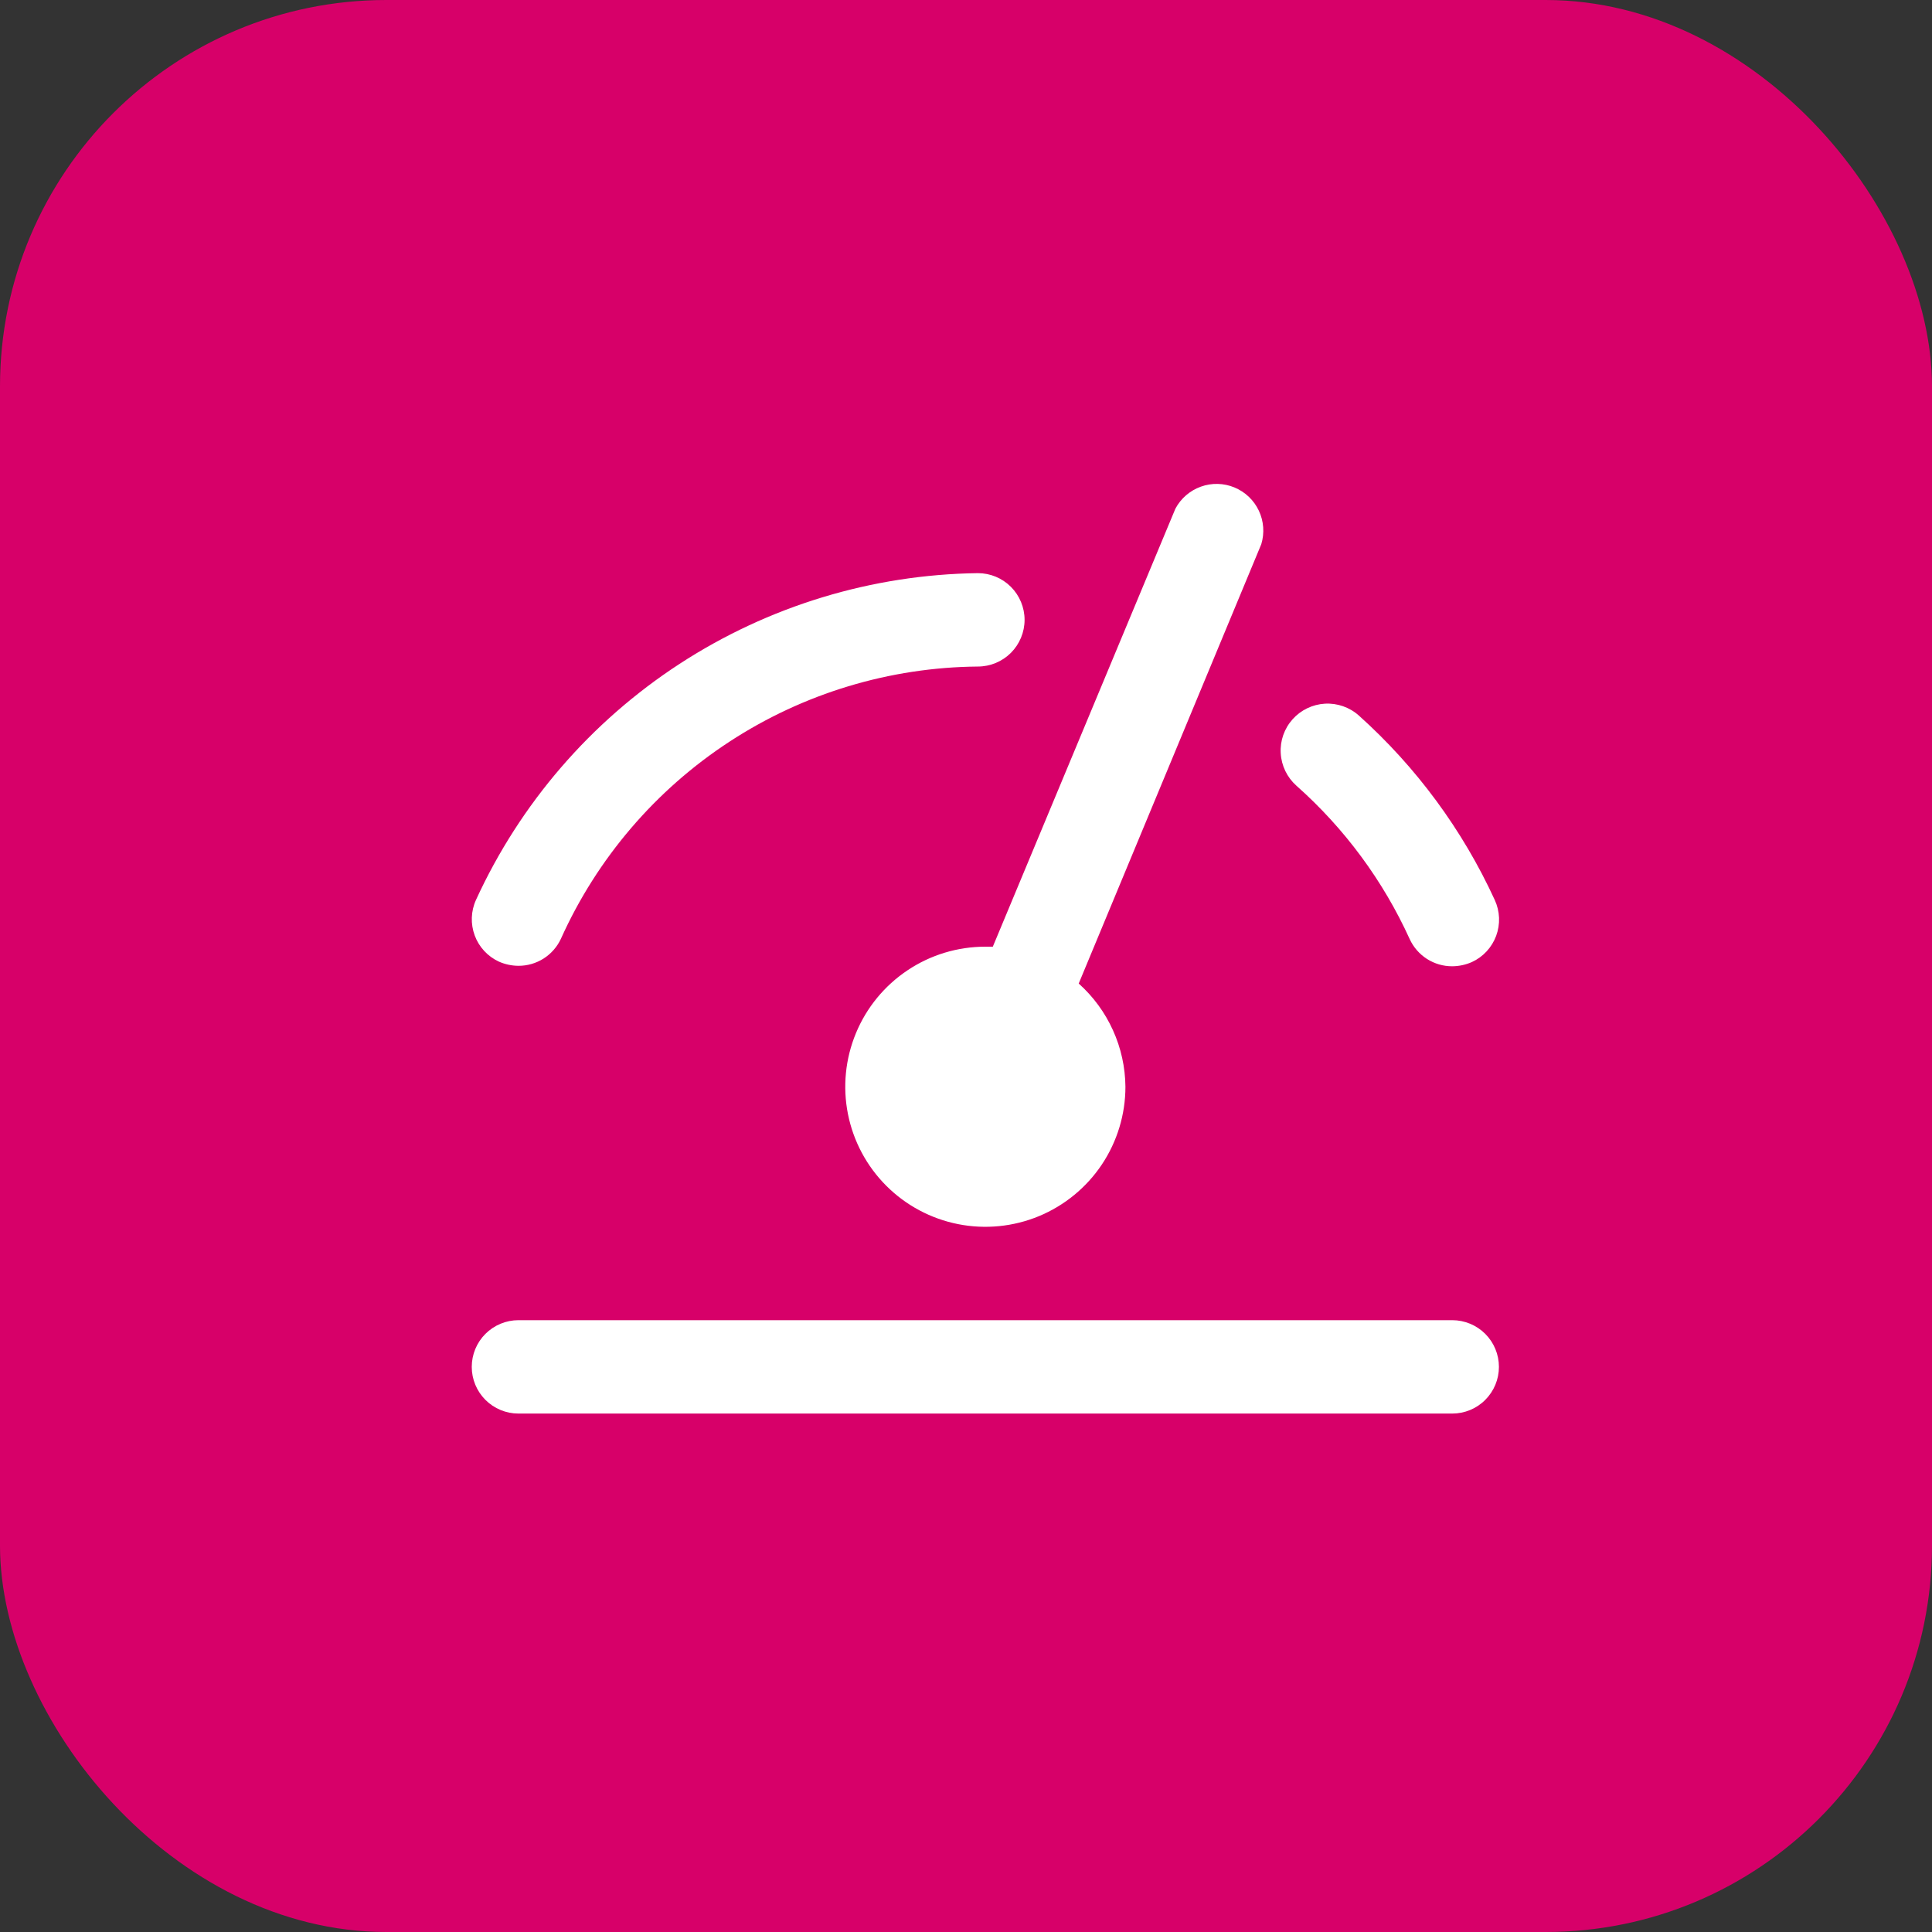
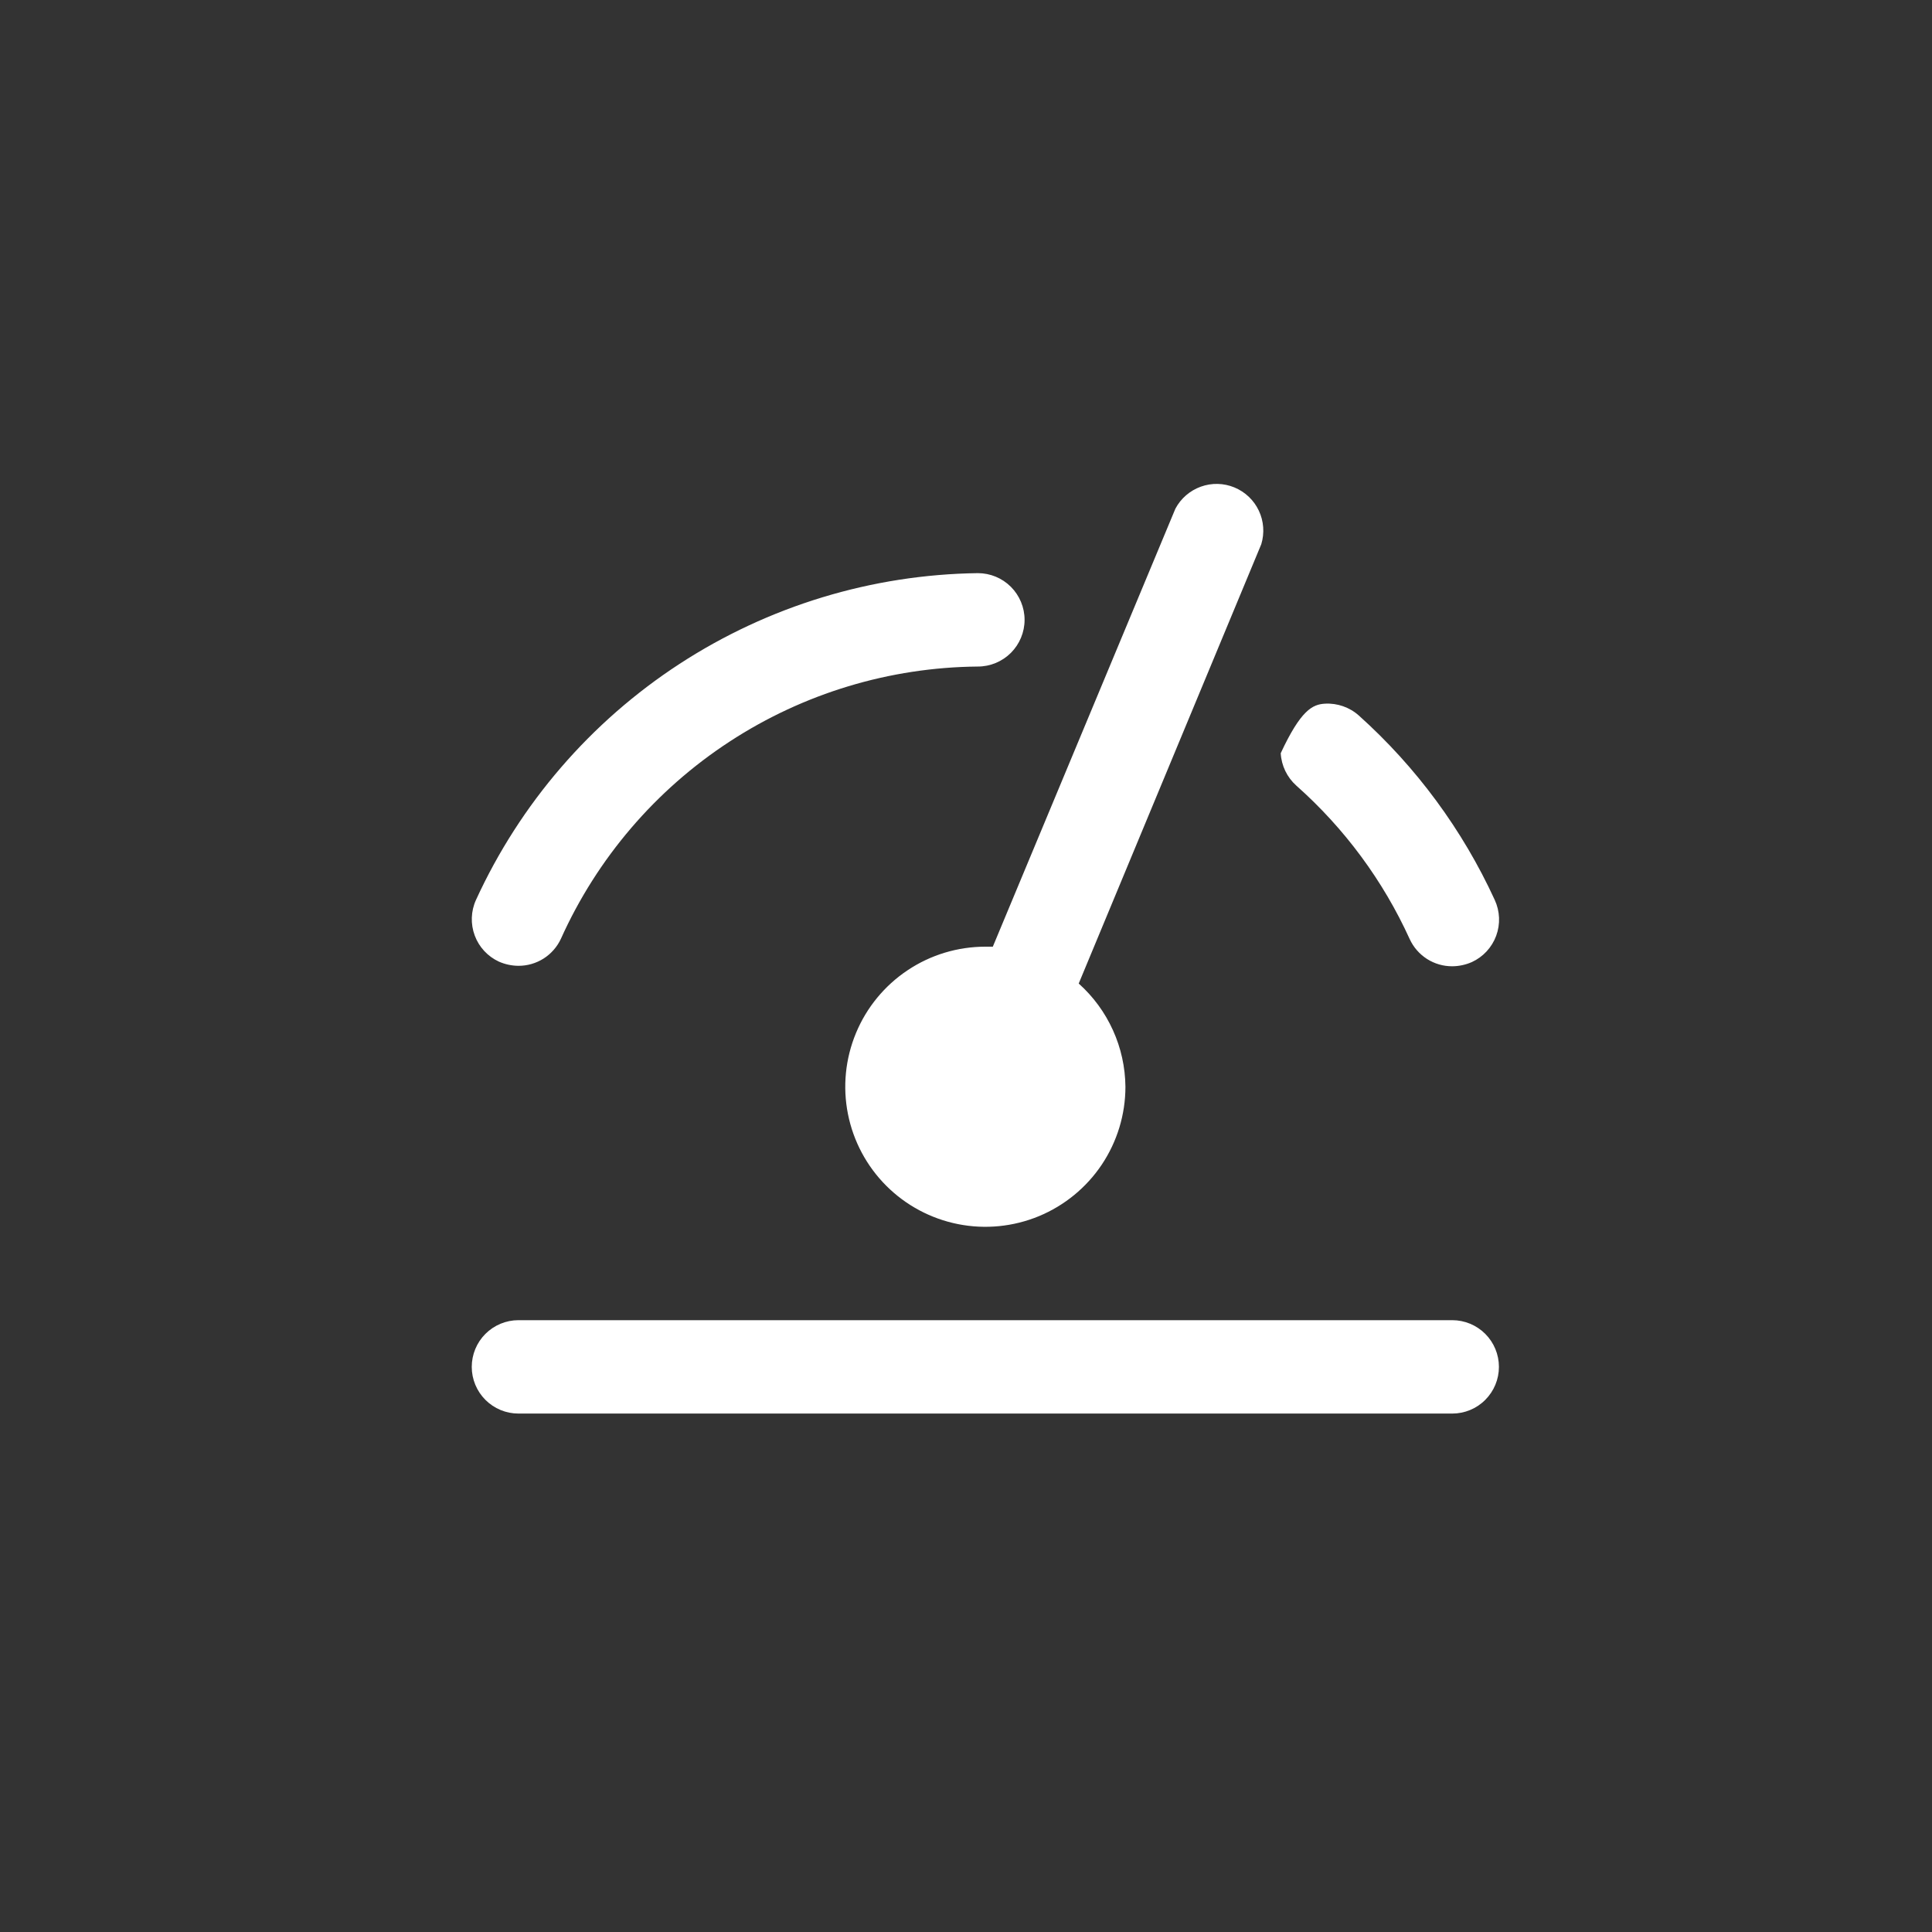
<svg xmlns="http://www.w3.org/2000/svg" width="50" height="50" viewBox="0 0 50 50" fill="none">
  <rect x="0" y="0" width="50" height="50" fill="#333333" stroke="none" />
-   <rect width="50" height="50" rx="10" fill="#D70069" />
-   <path d="M33.548 20.331C33.308 20.116 33.163 19.815 33.145 19.493C33.126 19.171 33.237 18.855 33.452 18.615C33.666 18.375 33.968 18.23 34.289 18.211C34.611 18.193 34.927 18.304 35.167 18.518C36.654 19.852 37.851 21.476 38.684 23.291C38.751 23.436 38.788 23.592 38.795 23.751C38.801 23.91 38.776 24.069 38.721 24.218C38.666 24.367 38.582 24.504 38.474 24.621C38.366 24.738 38.236 24.832 38.092 24.898C37.931 24.969 37.759 25.006 37.584 25.007C37.353 25.008 37.126 24.942 36.931 24.818C36.737 24.694 36.581 24.516 36.484 24.306C35.795 22.79 34.794 21.436 33.548 20.331ZM12.91 24.886C13.07 24.957 13.242 24.994 13.417 24.995C13.648 24.996 13.875 24.93 14.07 24.806C14.265 24.681 14.42 24.504 14.517 24.294C15.454 22.212 16.969 20.441 18.881 19.193C20.794 17.944 23.024 17.27 25.307 17.25C25.628 17.25 25.935 17.122 26.162 16.896C26.388 16.669 26.516 16.362 26.516 16.041C26.516 15.721 26.388 15.414 26.162 15.187C25.935 14.96 25.628 14.833 25.307 14.833C22.564 14.869 19.887 15.684 17.587 17.181C15.288 18.678 13.461 20.797 12.318 23.291C12.186 23.581 12.175 23.912 12.286 24.211C12.396 24.509 12.621 24.752 12.91 24.886ZM25.501 24.5C24.784 24.5 24.083 24.712 23.487 25.111C22.891 25.509 22.426 26.075 22.152 26.737C21.877 27.4 21.805 28.129 21.945 28.832C22.085 29.535 22.43 30.181 22.937 30.688C23.444 31.195 24.09 31.54 24.793 31.68C25.497 31.82 26.226 31.748 26.888 31.474C27.55 31.199 28.116 30.735 28.515 30.139C28.913 29.543 29.126 28.842 29.126 28.125C29.121 27.62 29.012 27.122 28.803 26.662C28.595 26.202 28.294 25.791 27.917 25.454L32.642 14.084C32.729 13.796 32.707 13.487 32.578 13.215C32.45 12.944 32.225 12.73 31.947 12.615C31.67 12.5 31.359 12.493 31.077 12.595C30.794 12.697 30.559 12.9 30.419 13.165L25.694 24.5H25.501ZM37.584 34.166H13.417C13.097 34.166 12.79 34.294 12.563 34.52C12.336 34.747 12.209 35.054 12.209 35.375C12.209 35.695 12.336 36.002 12.563 36.229C12.79 36.456 13.097 36.583 13.417 36.583H37.584C37.904 36.583 38.212 36.456 38.438 36.229C38.665 36.002 38.792 35.695 38.792 35.375C38.792 35.054 38.665 34.747 38.438 34.52C38.212 34.294 37.904 34.166 37.584 34.166Z" fill="white" />
+   <path d="M33.548 20.331C33.308 20.116 33.163 19.815 33.145 19.493C33.666 18.375 33.968 18.23 34.289 18.211C34.611 18.193 34.927 18.304 35.167 18.518C36.654 19.852 37.851 21.476 38.684 23.291C38.751 23.436 38.788 23.592 38.795 23.751C38.801 23.91 38.776 24.069 38.721 24.218C38.666 24.367 38.582 24.504 38.474 24.621C38.366 24.738 38.236 24.832 38.092 24.898C37.931 24.969 37.759 25.006 37.584 25.007C37.353 25.008 37.126 24.942 36.931 24.818C36.737 24.694 36.581 24.516 36.484 24.306C35.795 22.79 34.794 21.436 33.548 20.331ZM12.91 24.886C13.07 24.957 13.242 24.994 13.417 24.995C13.648 24.996 13.875 24.93 14.07 24.806C14.265 24.681 14.42 24.504 14.517 24.294C15.454 22.212 16.969 20.441 18.881 19.193C20.794 17.944 23.024 17.27 25.307 17.25C25.628 17.25 25.935 17.122 26.162 16.896C26.388 16.669 26.516 16.362 26.516 16.041C26.516 15.721 26.388 15.414 26.162 15.187C25.935 14.96 25.628 14.833 25.307 14.833C22.564 14.869 19.887 15.684 17.587 17.181C15.288 18.678 13.461 20.797 12.318 23.291C12.186 23.581 12.175 23.912 12.286 24.211C12.396 24.509 12.621 24.752 12.91 24.886ZM25.501 24.5C24.784 24.5 24.083 24.712 23.487 25.111C22.891 25.509 22.426 26.075 22.152 26.737C21.877 27.4 21.805 28.129 21.945 28.832C22.085 29.535 22.43 30.181 22.937 30.688C23.444 31.195 24.09 31.54 24.793 31.68C25.497 31.82 26.226 31.748 26.888 31.474C27.55 31.199 28.116 30.735 28.515 30.139C28.913 29.543 29.126 28.842 29.126 28.125C29.121 27.62 29.012 27.122 28.803 26.662C28.595 26.202 28.294 25.791 27.917 25.454L32.642 14.084C32.729 13.796 32.707 13.487 32.578 13.215C32.45 12.944 32.225 12.73 31.947 12.615C31.67 12.5 31.359 12.493 31.077 12.595C30.794 12.697 30.559 12.9 30.419 13.165L25.694 24.5H25.501ZM37.584 34.166H13.417C13.097 34.166 12.79 34.294 12.563 34.52C12.336 34.747 12.209 35.054 12.209 35.375C12.209 35.695 12.336 36.002 12.563 36.229C12.79 36.456 13.097 36.583 13.417 36.583H37.584C37.904 36.583 38.212 36.456 38.438 36.229C38.665 36.002 38.792 35.695 38.792 35.375C38.792 35.054 38.665 34.747 38.438 34.52C38.212 34.294 37.904 34.166 37.584 34.166Z" fill="white" />
</svg>